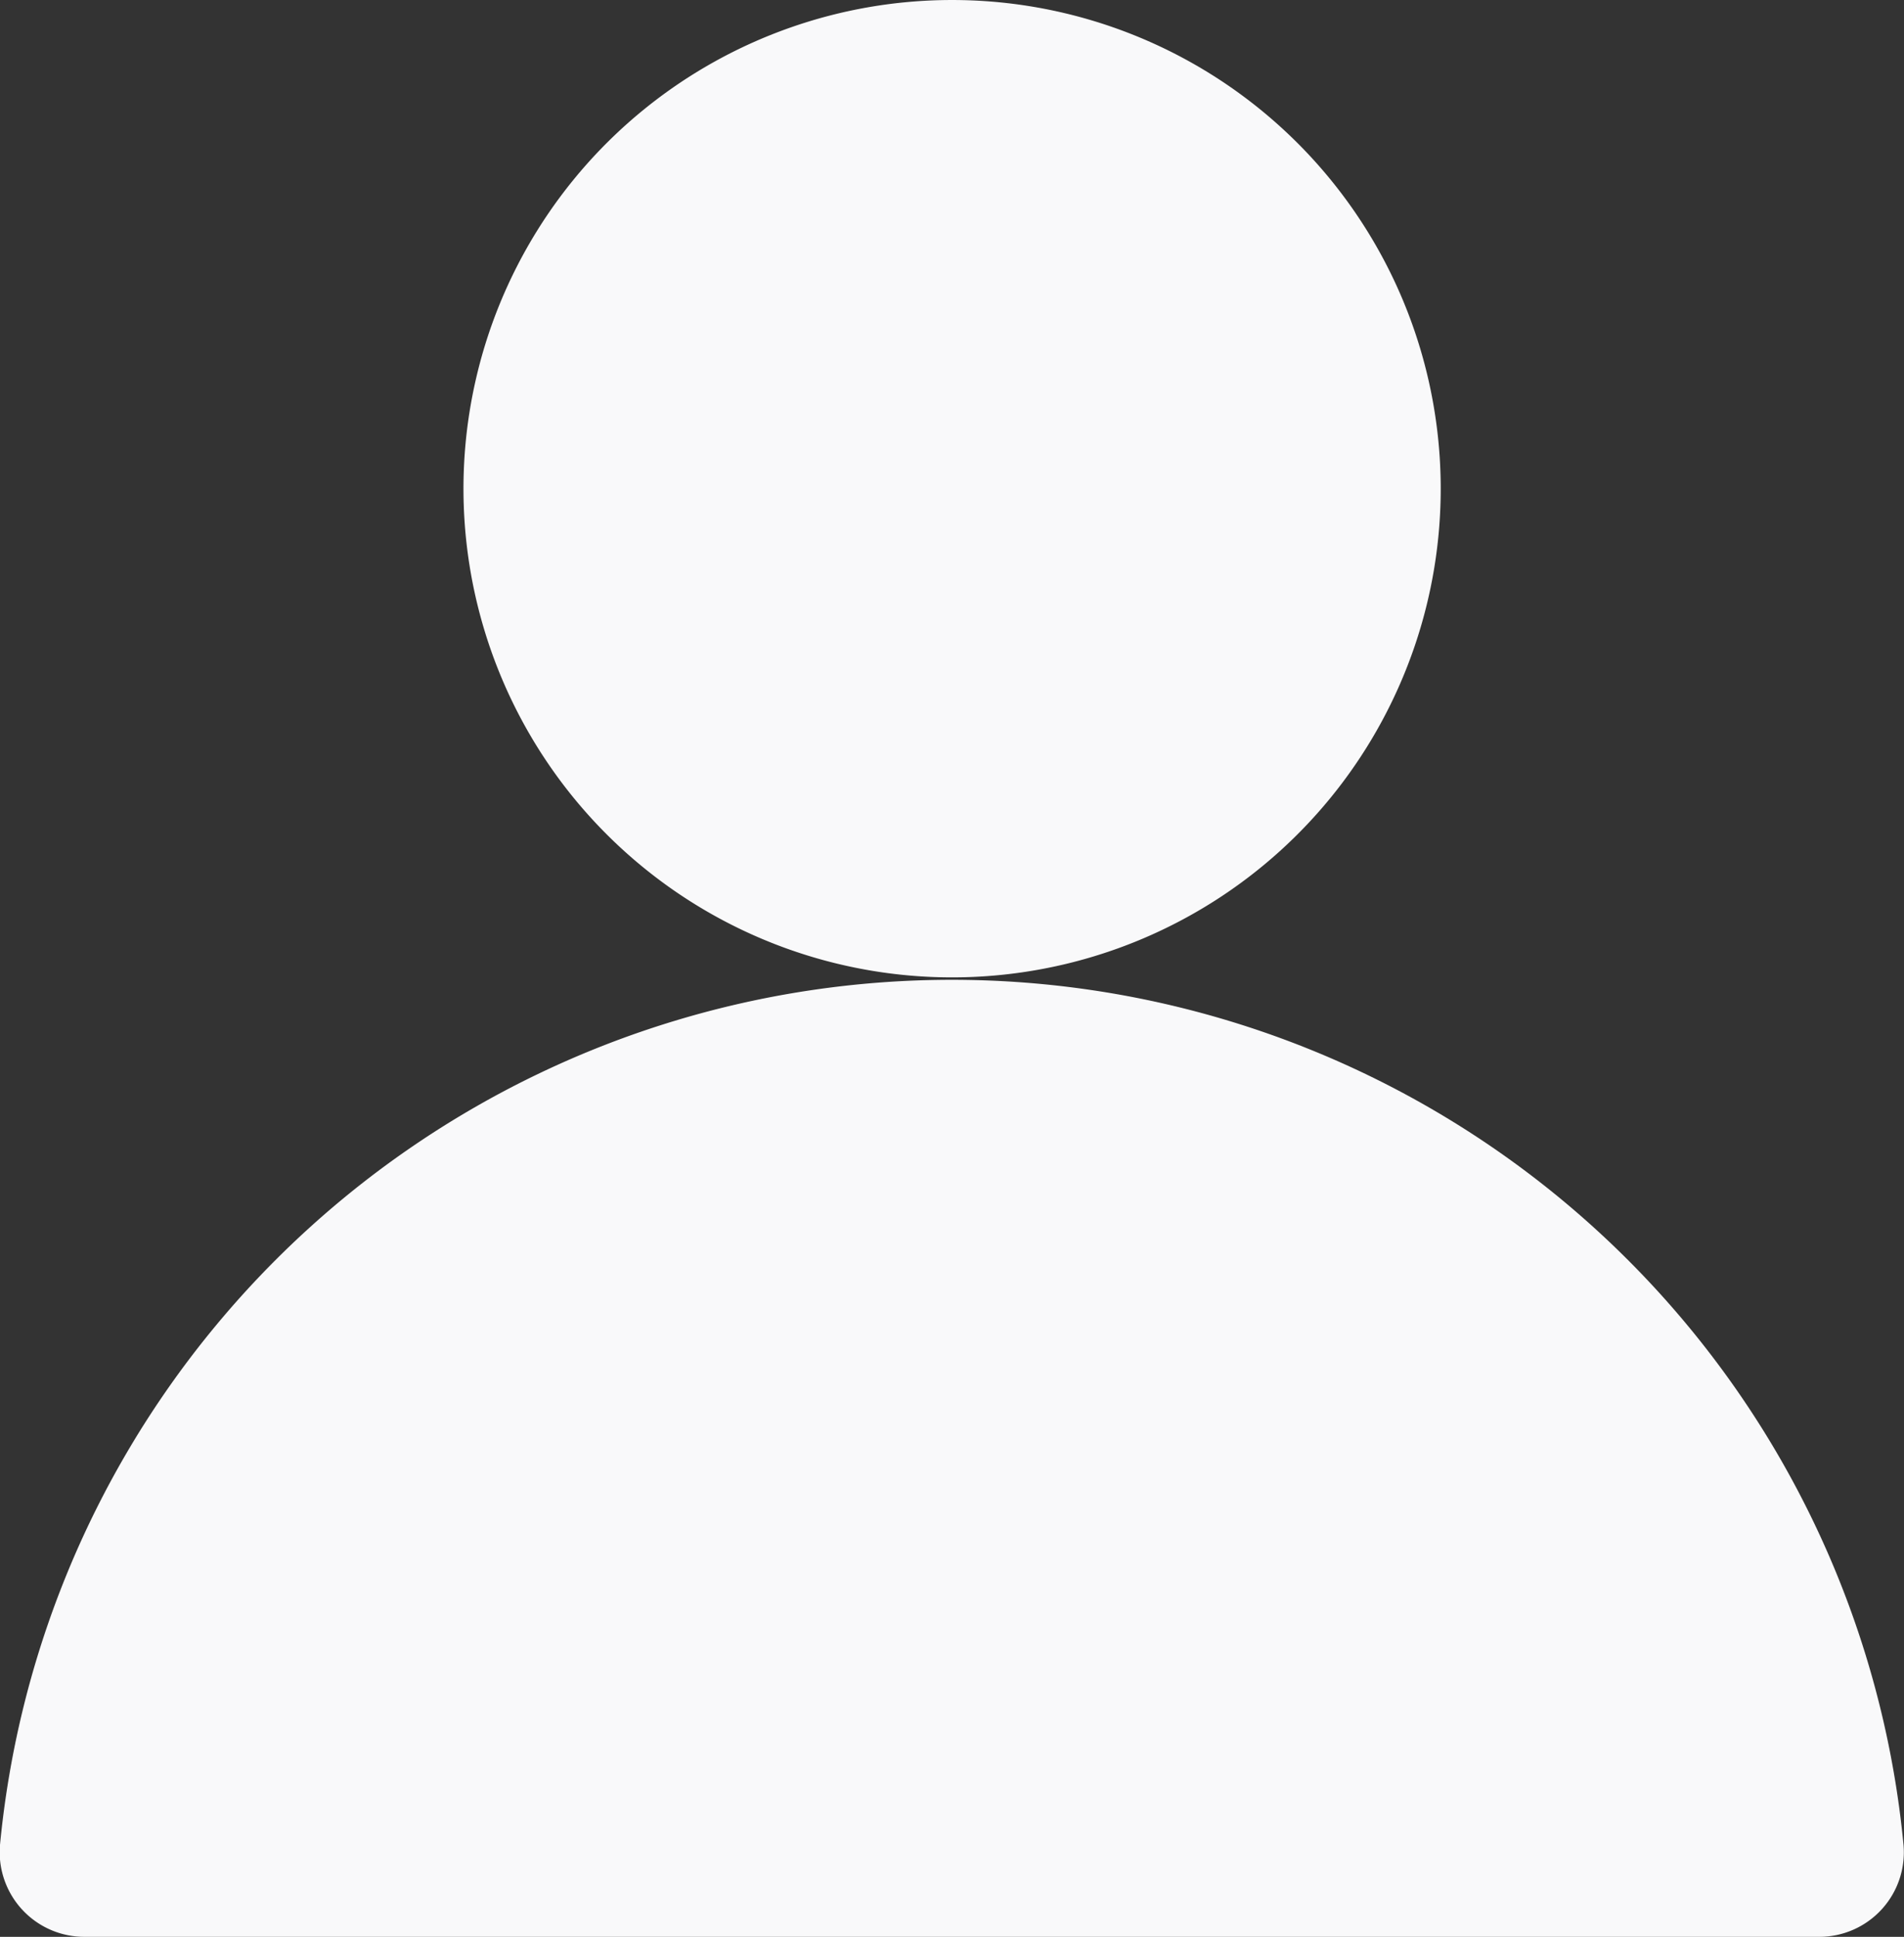
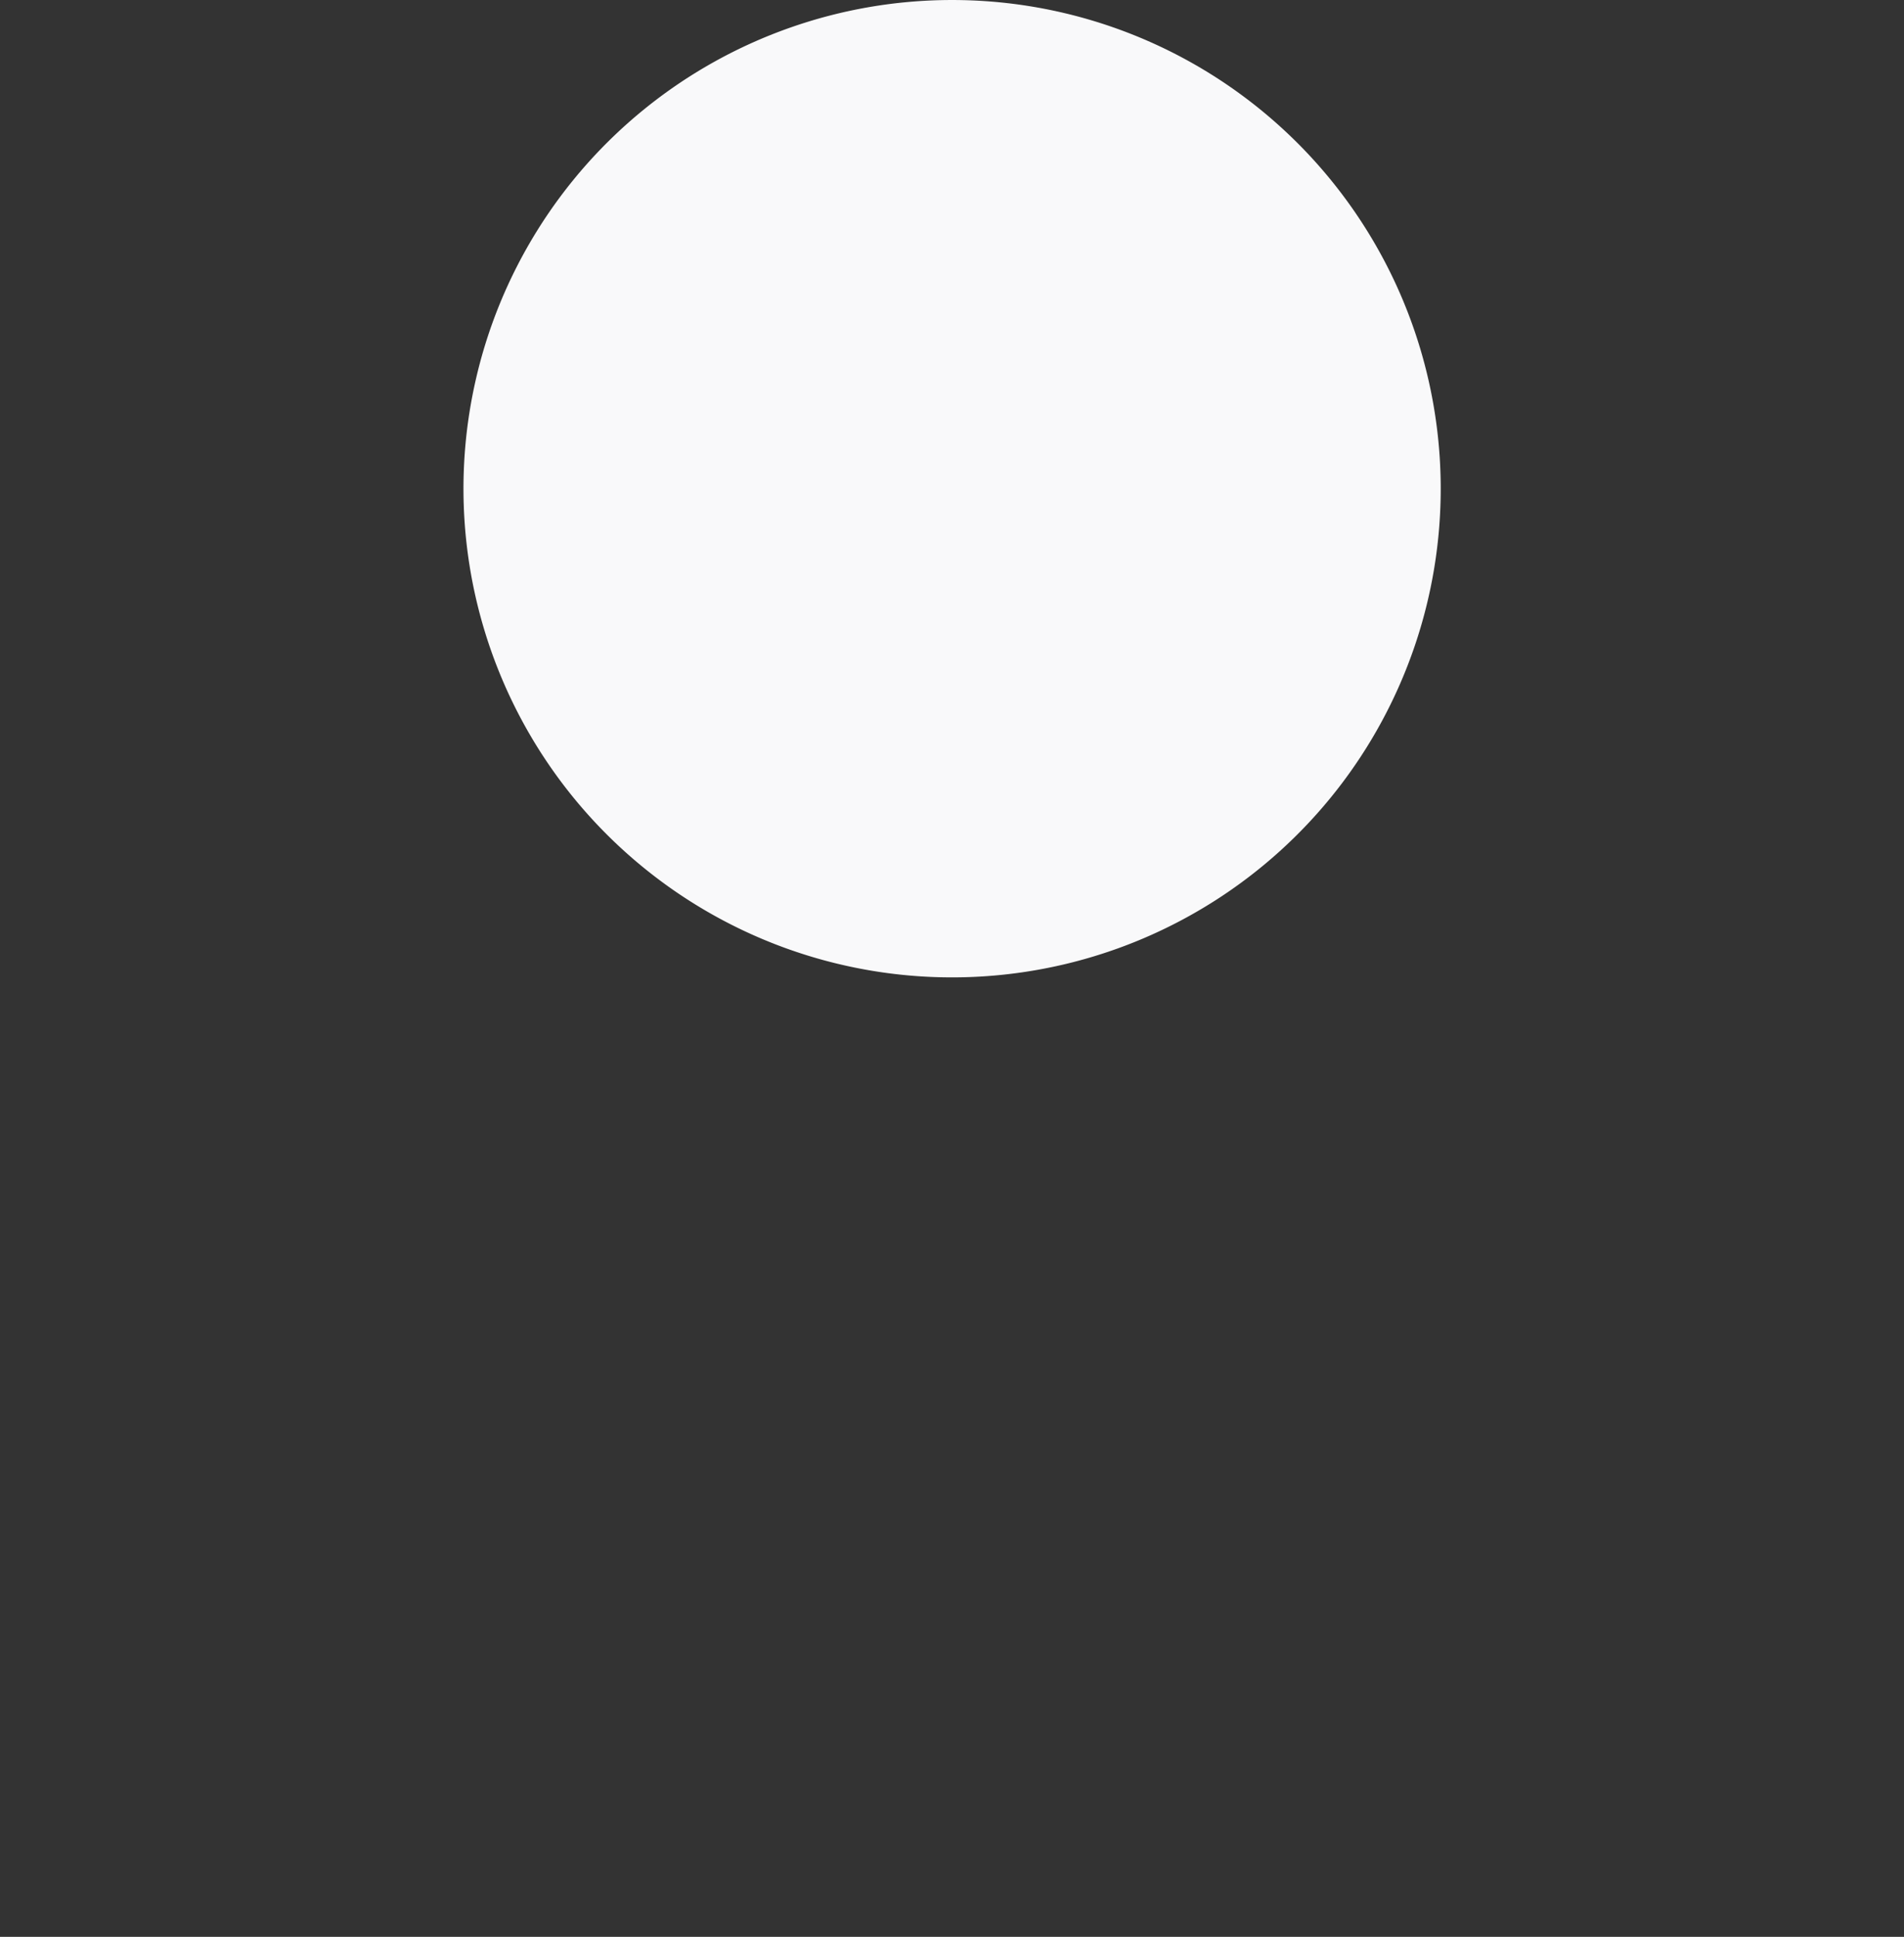
<svg xmlns="http://www.w3.org/2000/svg" viewBox="0 0 118.03 120.05">
  <rect x="0" y="0" width="118.03" height="120.05" fill="#333333" stroke="none" />
  <defs>
    <style>.cls-1{fill:#f9f9fa;}</style>
  </defs>
  <title>identy</title>
  <g id="Layer_2" data-name="Layer 2">
    <g id="Layer_1-2" data-name="Layer 1">
-       <path class="cls-1" d="M112.76,120.05a5.24,5.24,0,0,0,5.24-5.7,59.27,59.27,0,0,0-118,0,5.25,5.25,0,0,0,5.25,5.7Z" />
-       <path class="cls-1" d="M89.31,30.06A30.29,30.29,0,1,1,77.87,6.58,30.29,30.29,0,0,1,89.31,30.06Z" />
+       <path class="cls-1" d="M89.31,30.06A30.29,30.29,0,1,1,77.87,6.58,30.29,30.29,0,0,1,89.31,30.06" />
    </g>
  </g>
</svg>